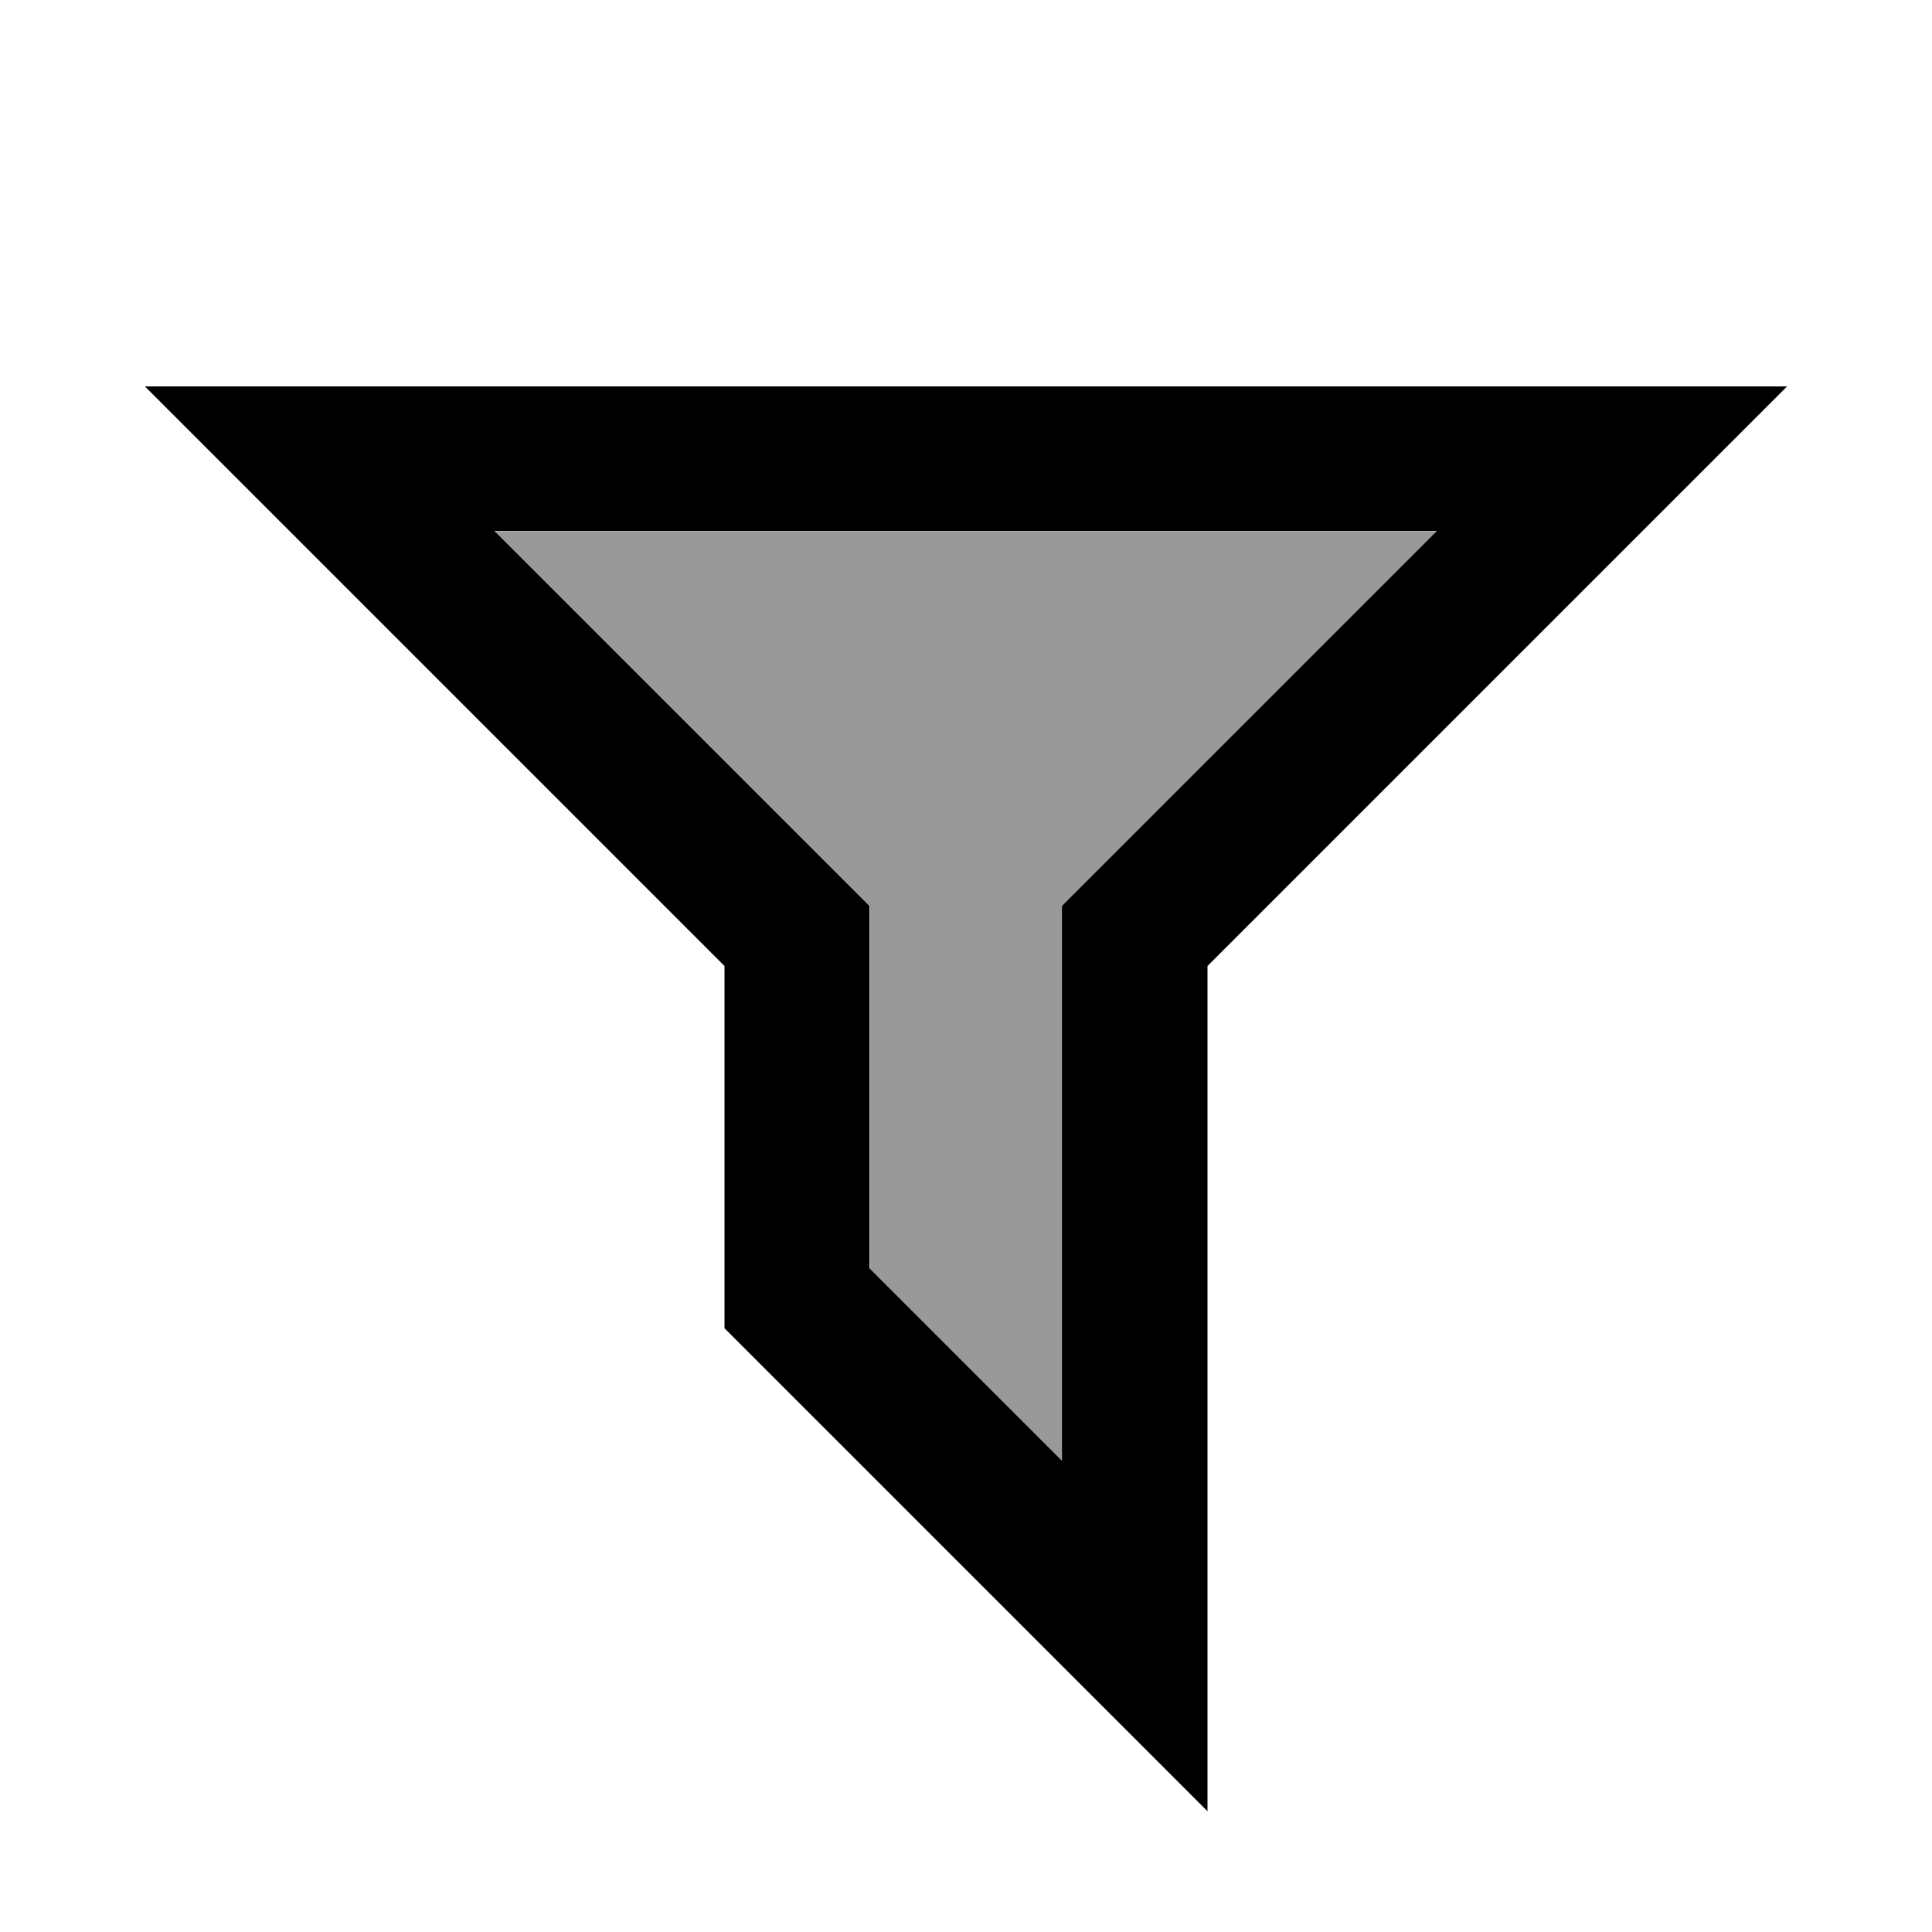
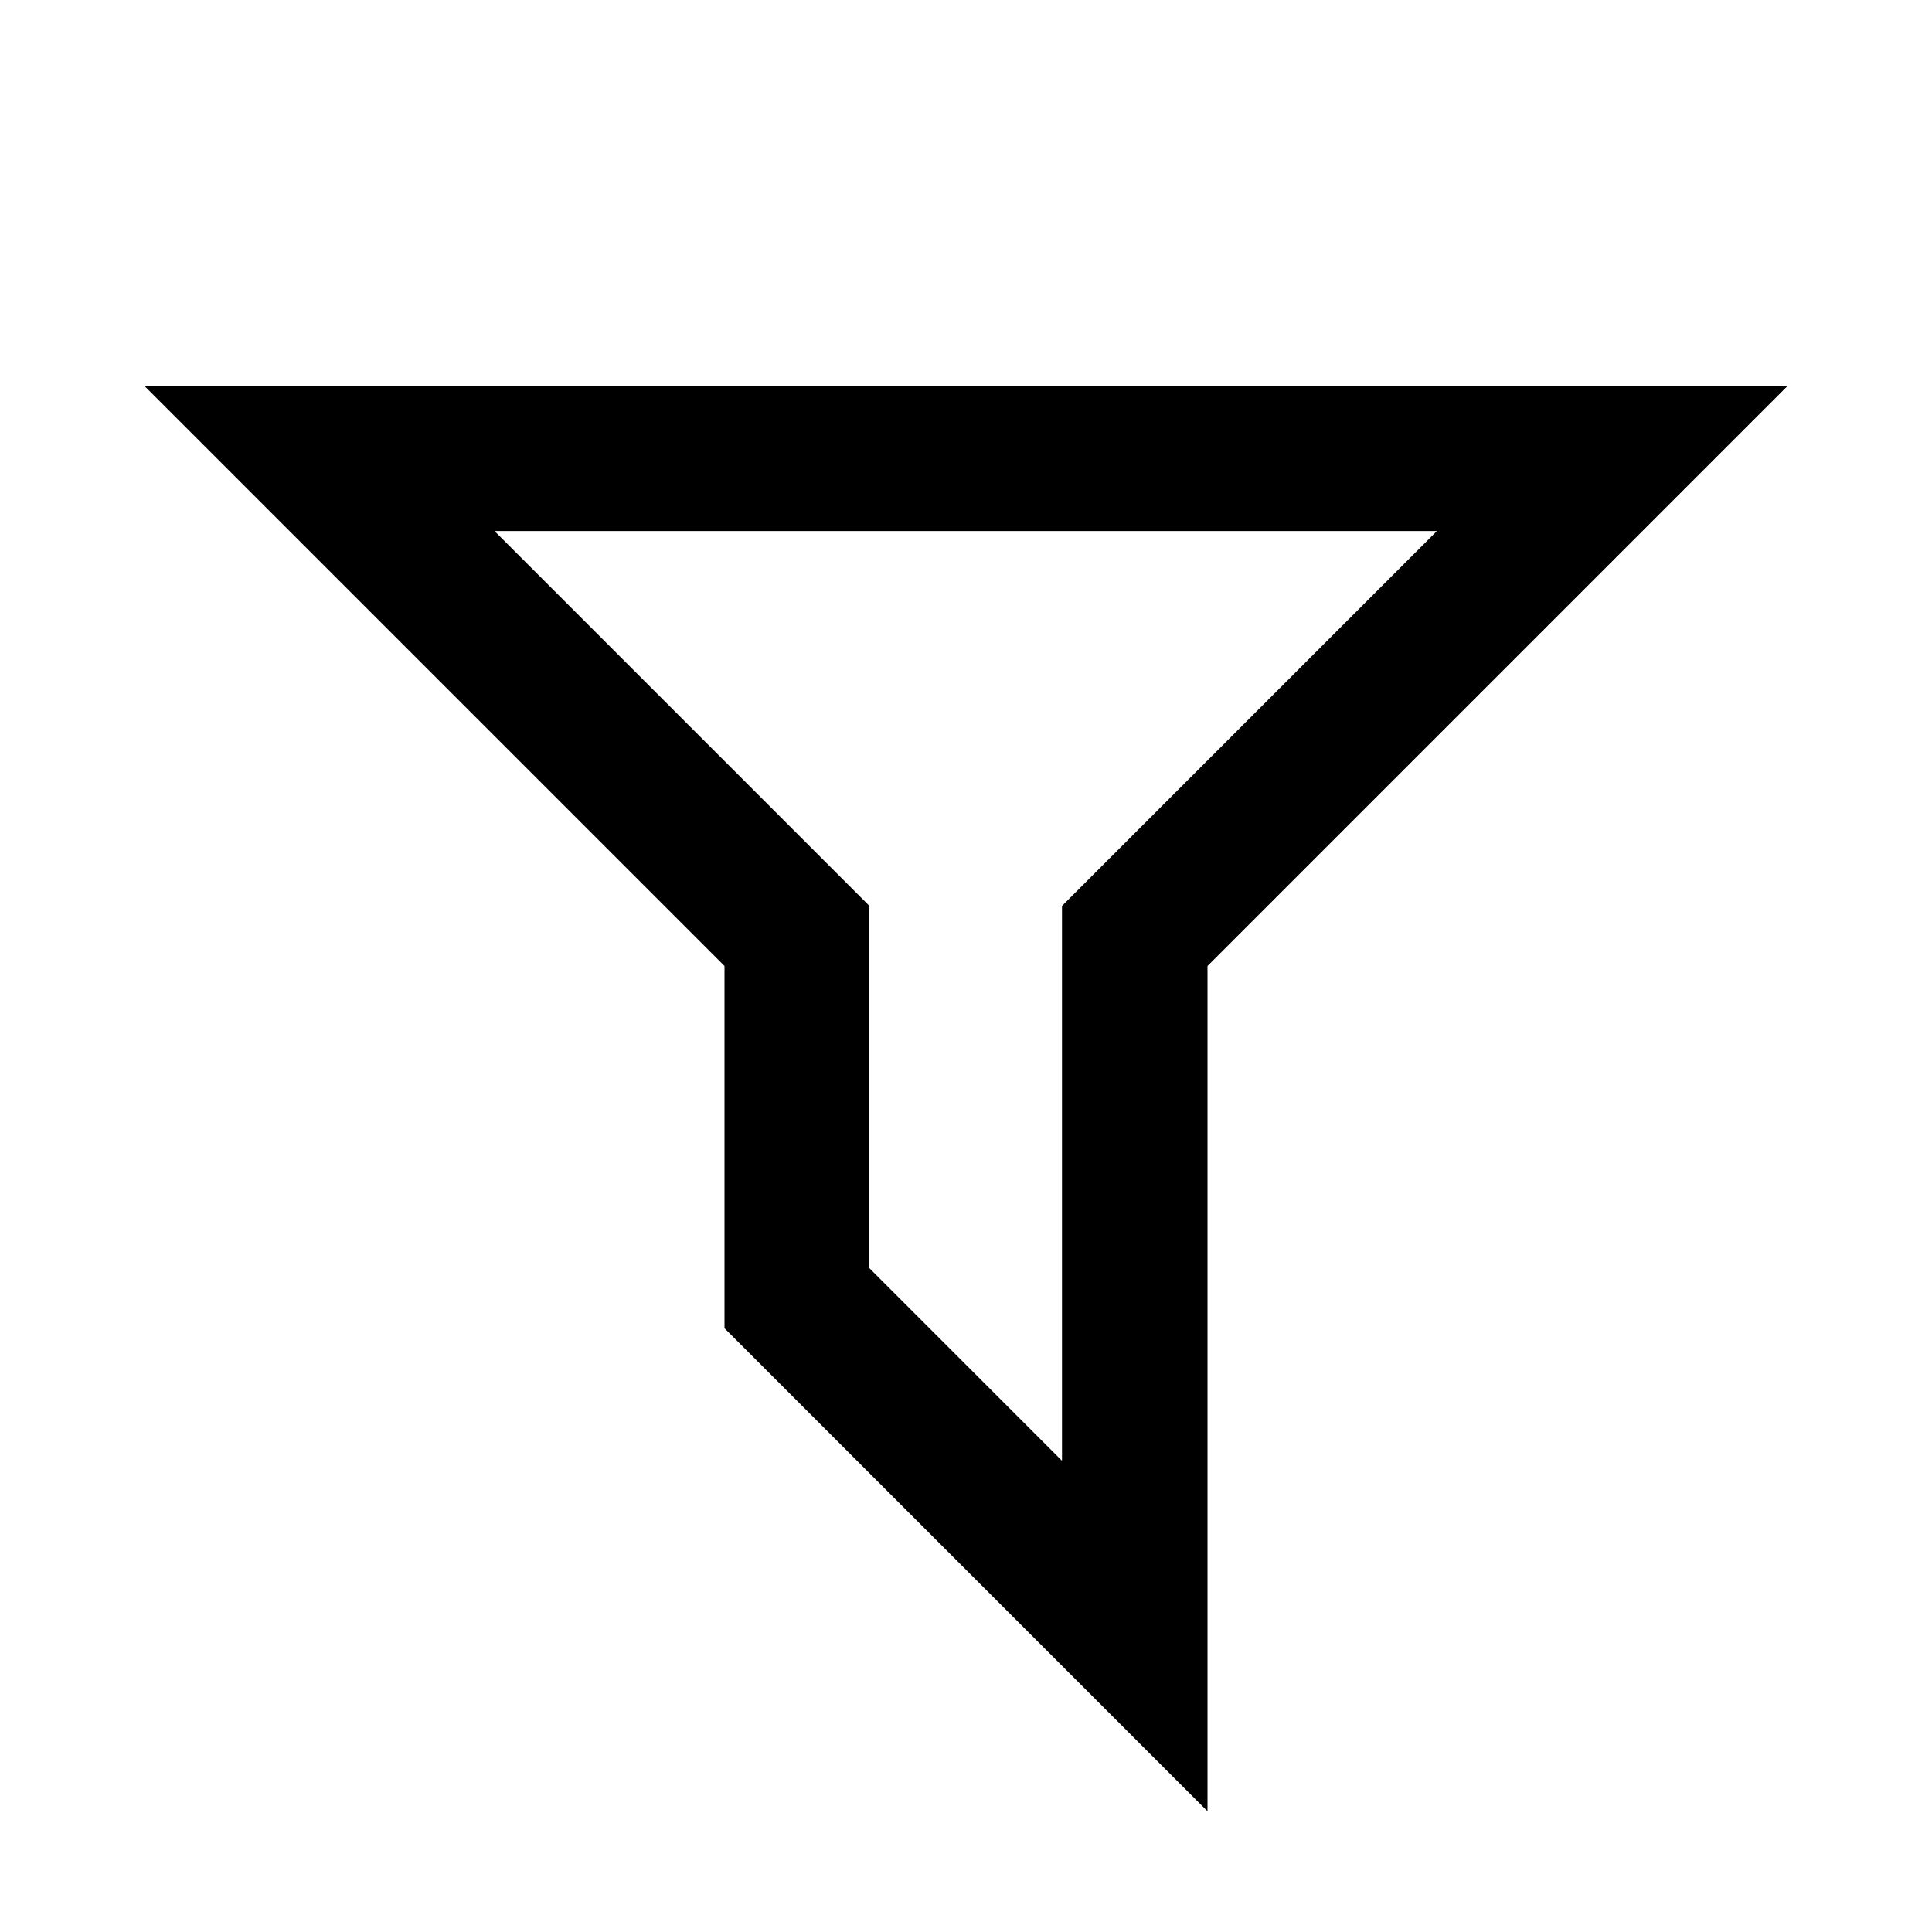
<svg xmlns="http://www.w3.org/2000/svg" viewBox="0 0 640 640">
-   <path opacity=".4" fill="currentColor" d="M163.9 176L274 286.1L288.1 300.2L288.1 420.2L352.1 484.2L352.1 300.2L366.2 286.1L476.3 176L164.1 176z" />
  <path fill="currentColor" d="M400 320L592 128L48 128L240 320L240 440L400 600L400 320zM352 484.1L288 420.1L288 300.1L273.9 286L163.8 175.9L476 175.9L365.9 286L351.8 300.1L351.8 484.1z" />
</svg>